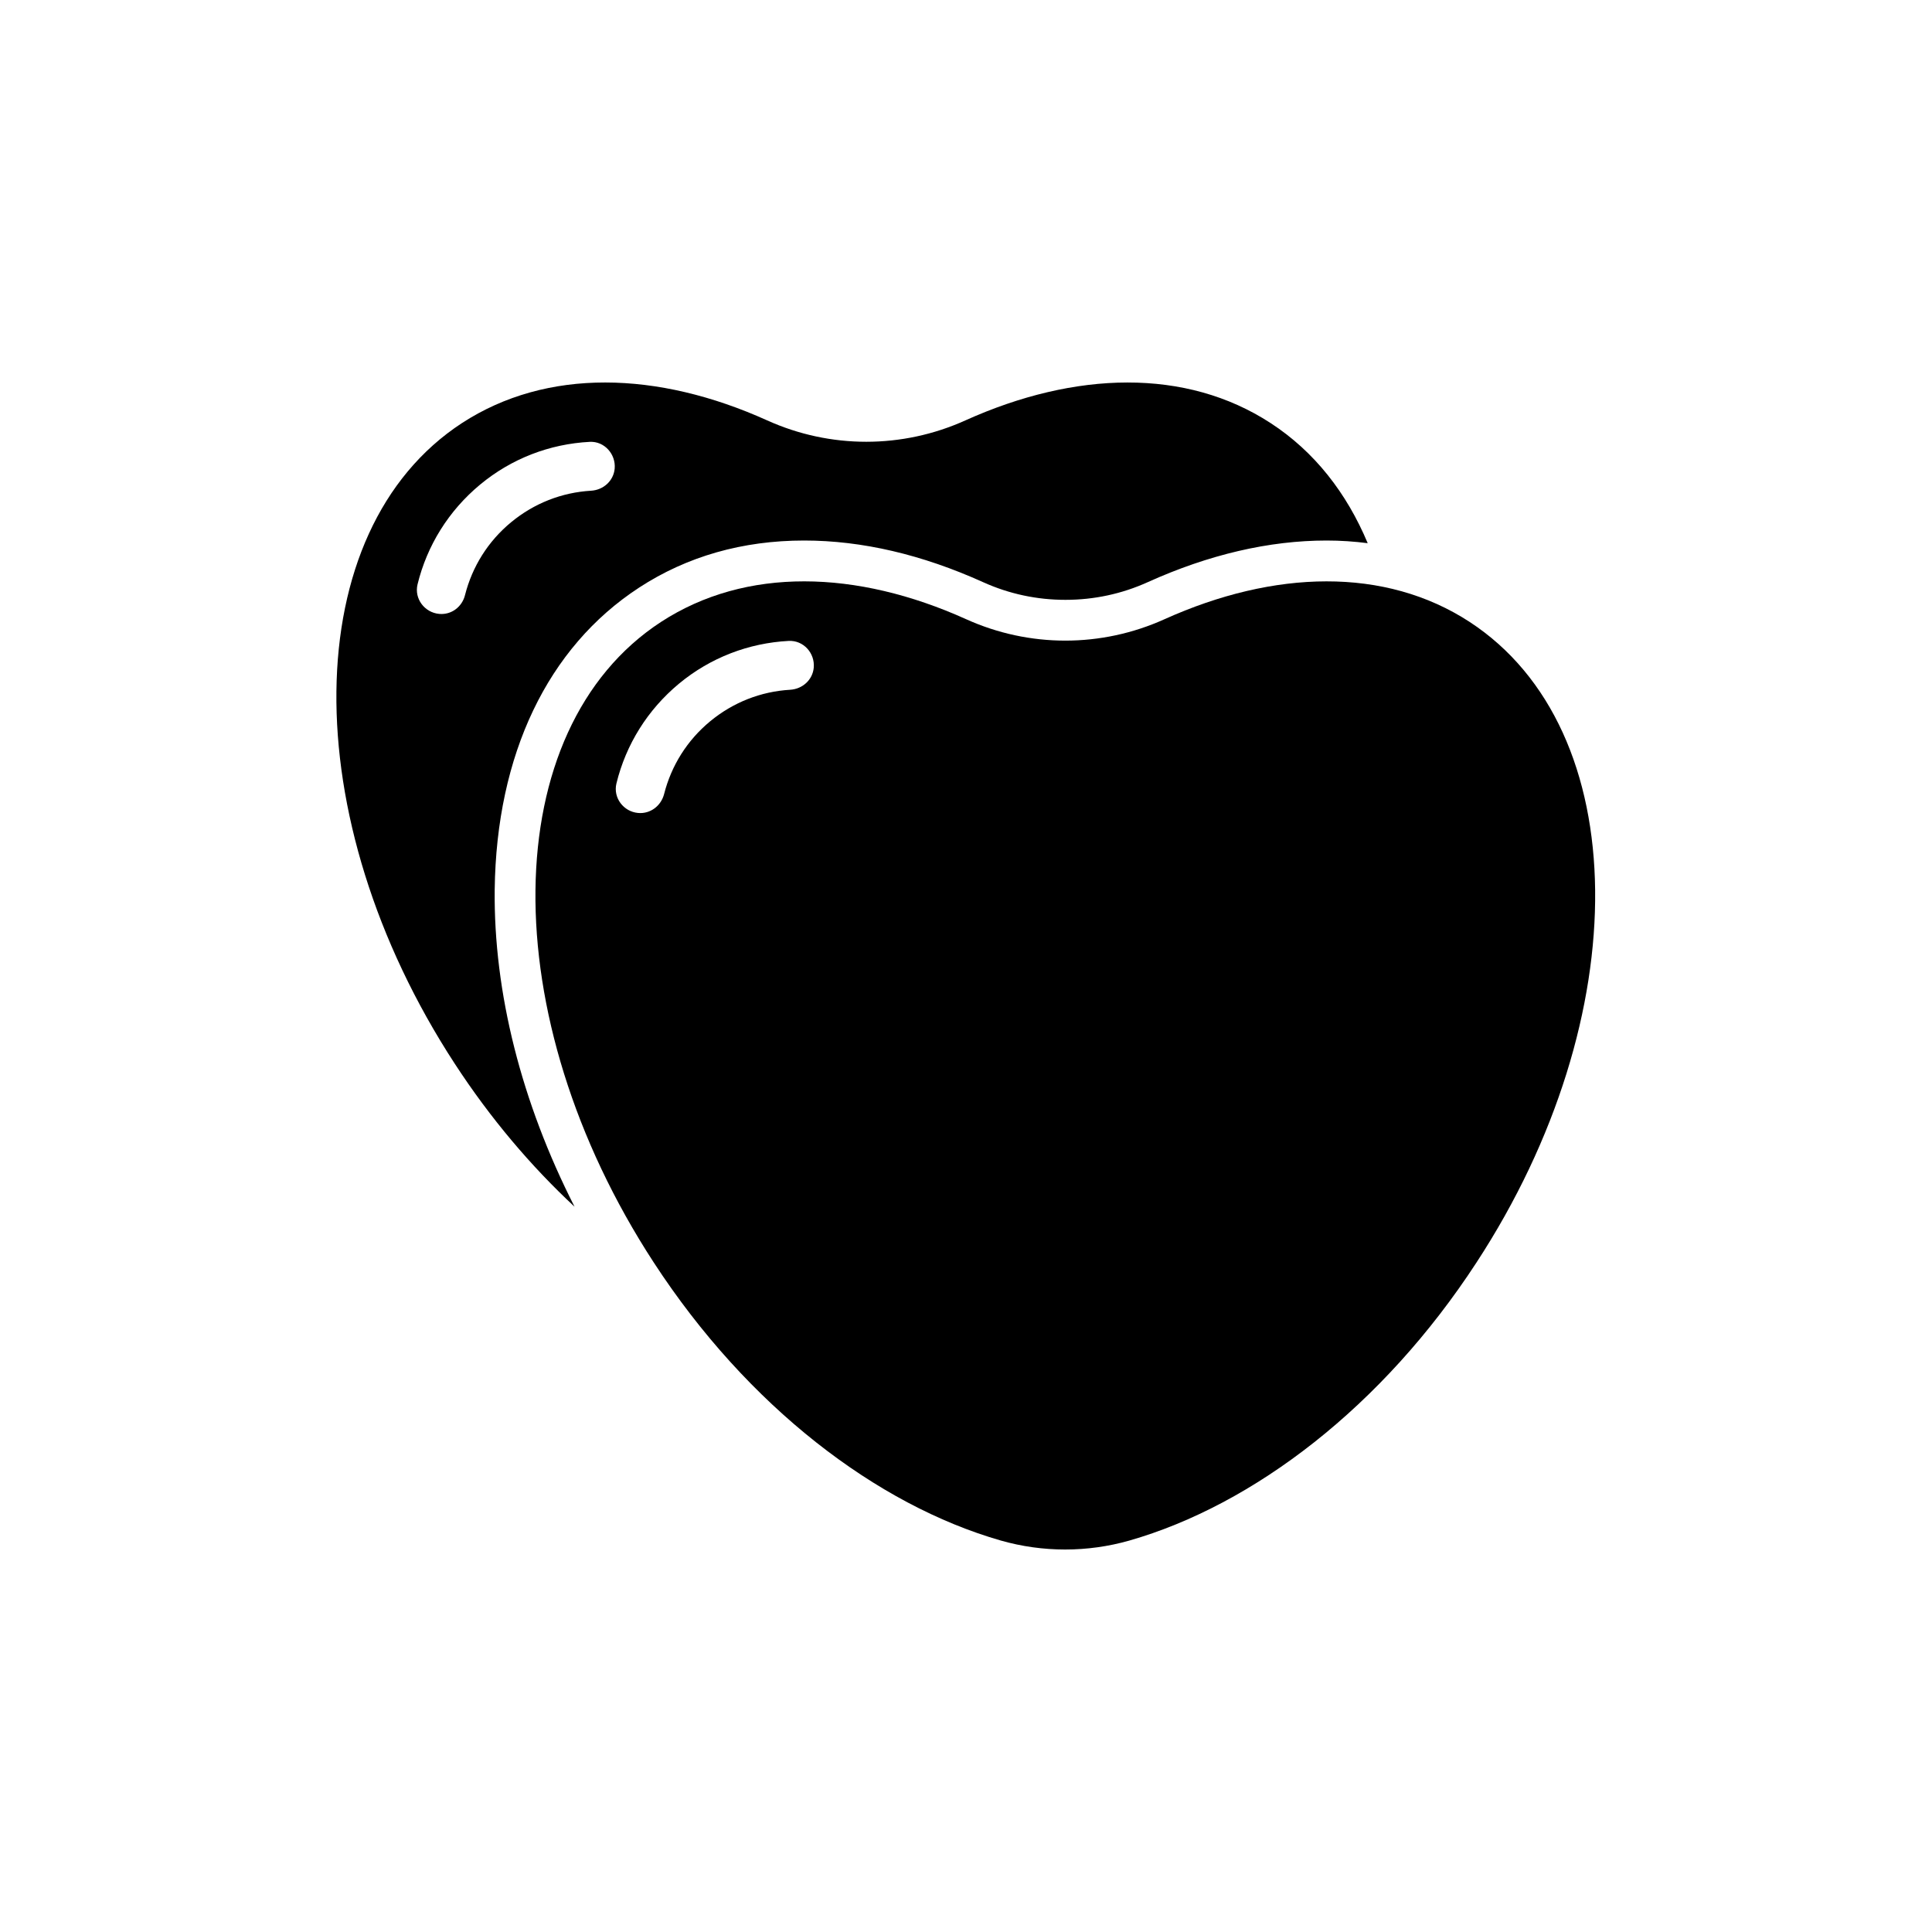
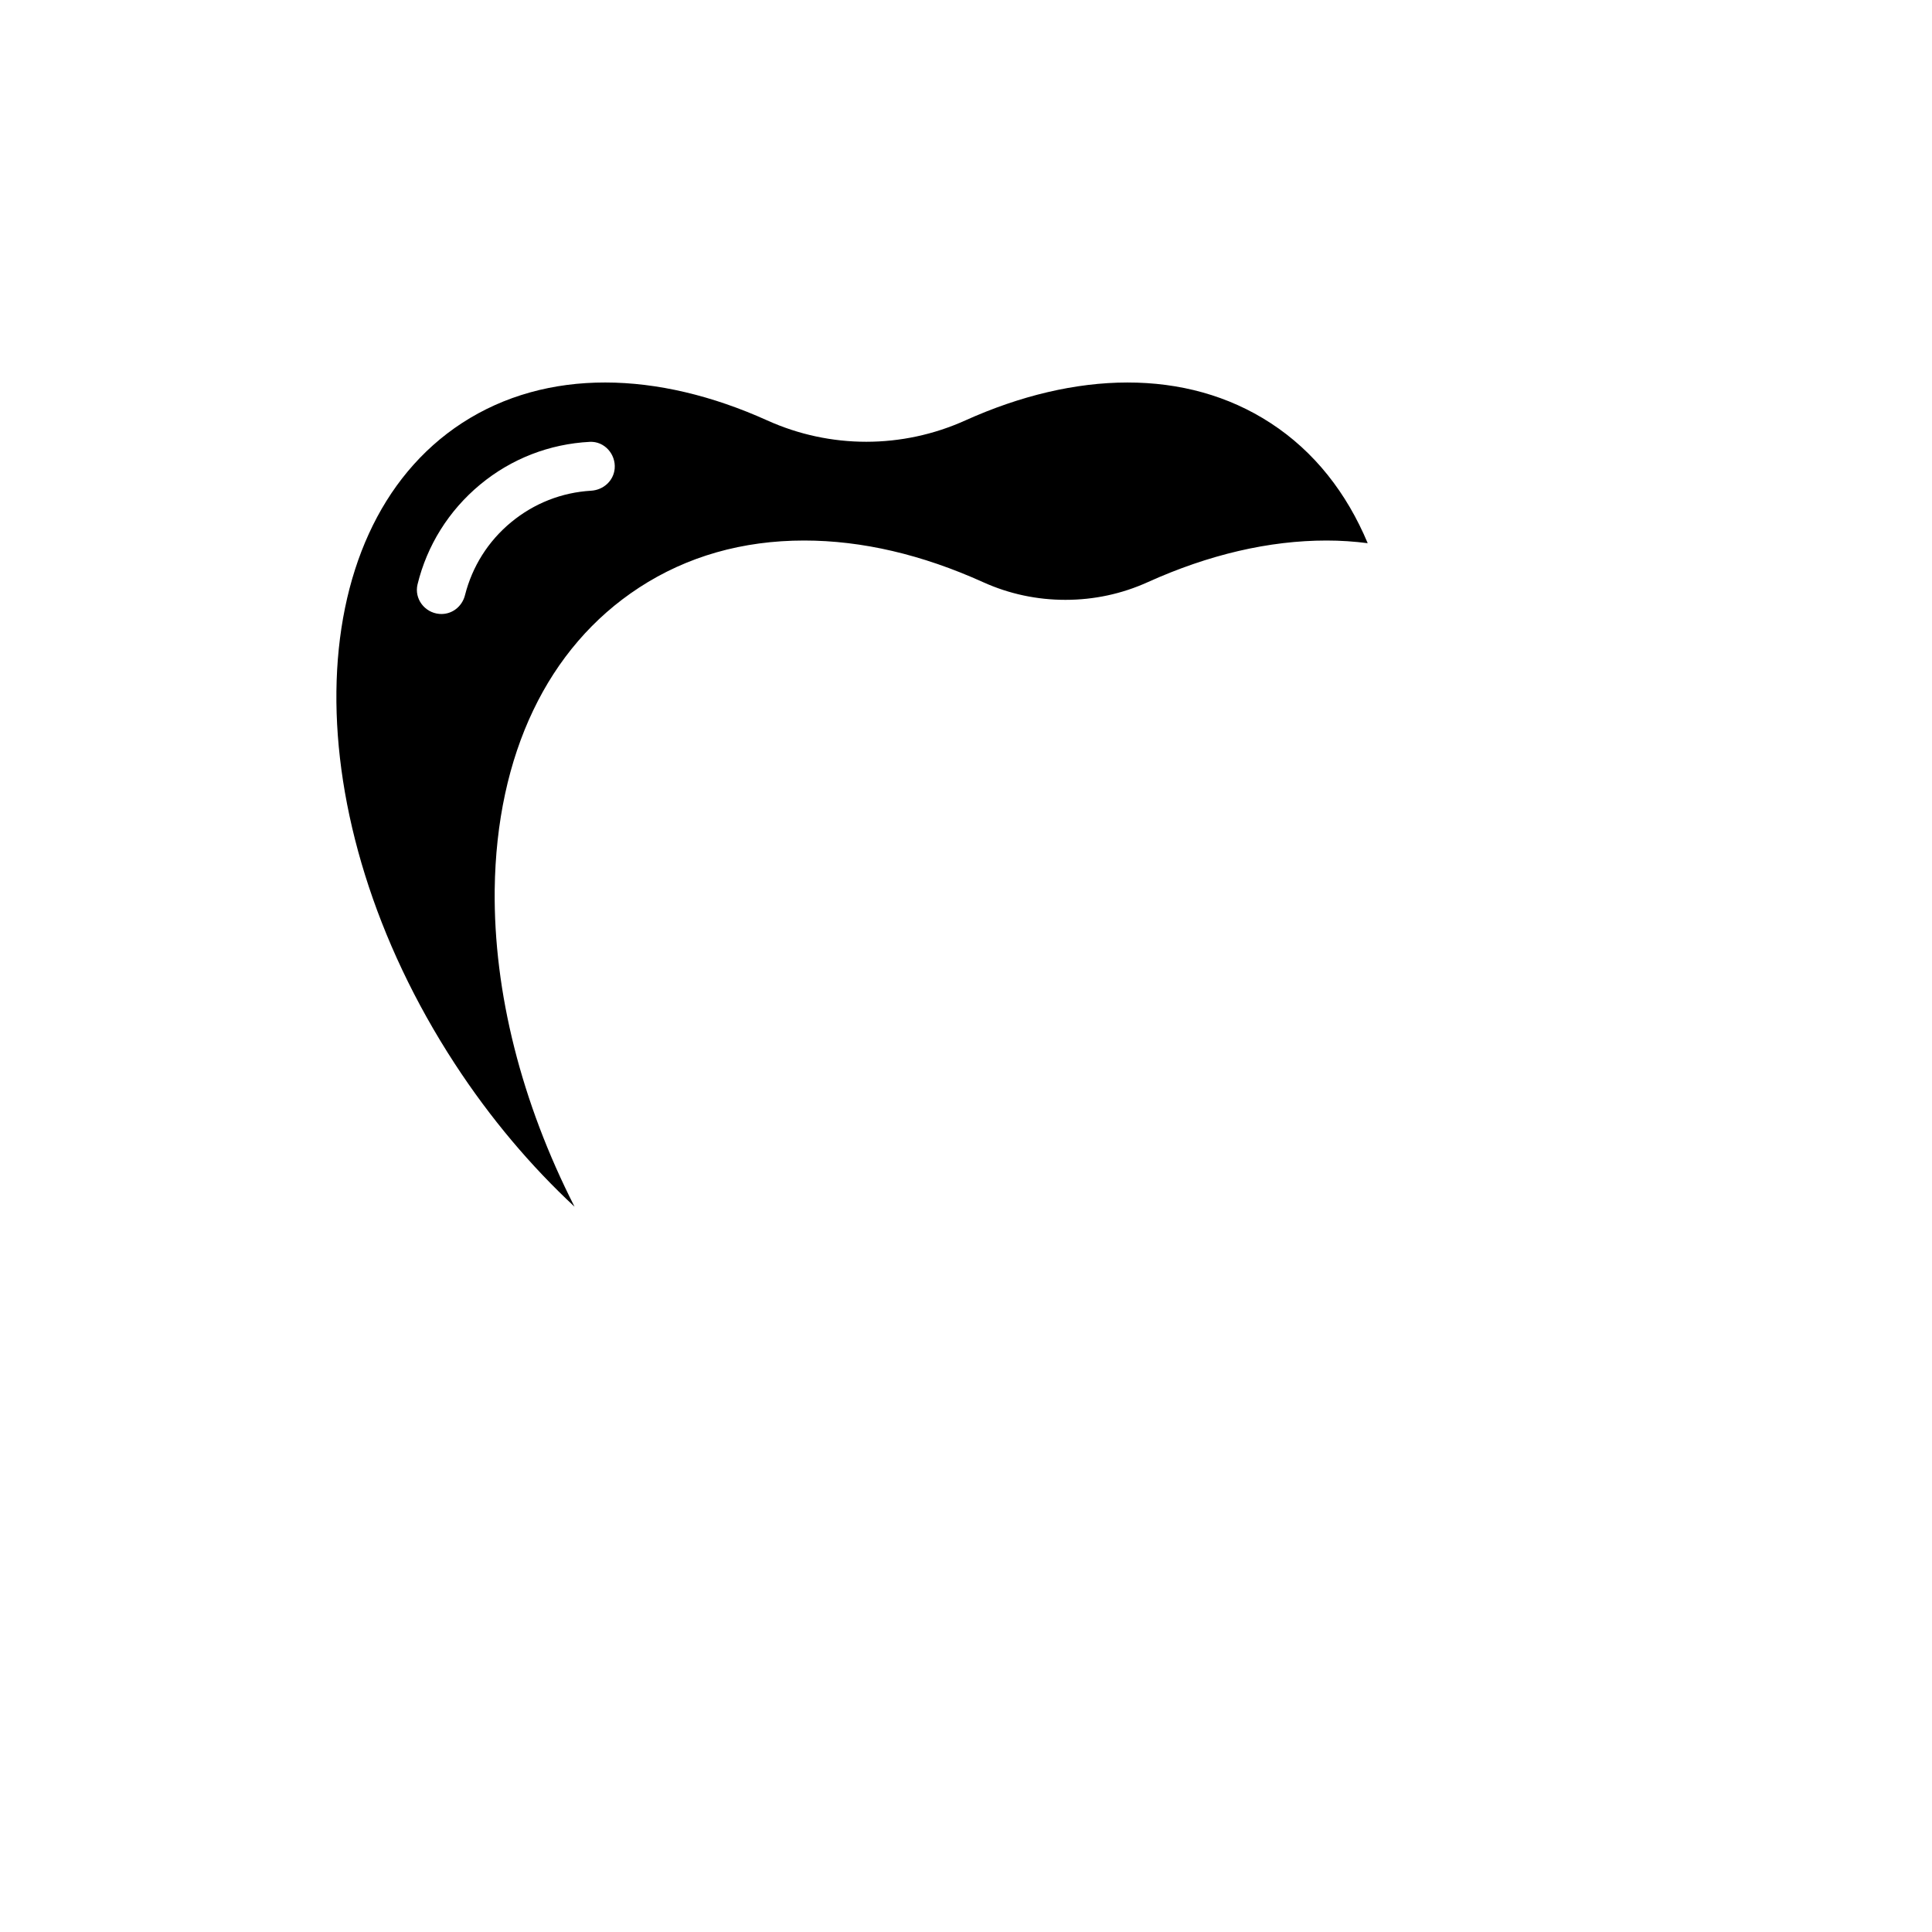
<svg xmlns="http://www.w3.org/2000/svg" fill="#000000" width="800px" height="800px" version="1.1" viewBox="144 144 512 512">
  <g>
    <path d="m313.34 299.74c12.746-8.312 27.457-12.496 43.781-12.496 15.316 0 31.234 3.727 47.41 11.035 6.902 3.125 14.258 4.684 21.816 4.684 7.559 0 14.914-1.562 21.816-4.684 16.172-7.305 32.145-11.035 47.41-11.035 3.727 0 7.356 0.25 10.883 0.707-5.543-13.25-14.105-24.285-25.746-31.84-22.418-14.609-51.793-13.805-80.863-0.707-16.727 7.559-35.82 7.559-52.547 0-29.02-13.098-58.391-13.906-80.863 0.707-43.629 28.465-44.488 104.49-1.914 169.79 9.422 14.461 20.203 27.156 31.738 37.887-14.055-27.609-21.461-56.781-21.16-84.035 0.453-35.773 14.004-64.191 38.238-80.008zm-52.949 6.949c-3.879-0.352-6.648-4.031-5.742-7.809 2.519-10.328 8.262-19.547 16.574-26.449s18.438-10.781 29.07-11.336c3.879-0.203 6.953 3.273 6.602 7.106-0.301 3.223-2.973 5.644-6.246 5.844-7.758 0.453-15.113 3.324-21.211 8.363-6.098 5.039-10.277 11.738-12.191 19.246-0.762 3.172-3.633 5.34-6.856 5.035z" />
-     <path d="m533.46 308.81c-22.418-14.609-51.793-13.805-80.863-0.707-16.727 7.559-35.82 7.559-52.547 0-29.02-13.098-58.391-13.906-80.863 0.707-43.629 28.465-44.488 104.49-1.914 169.79 24.887 38.188 59.098 64.234 91.945 73.656 11.133 3.176 22.973 3.176 34.109 0 32.848-9.422 67.059-35.469 91.945-73.656 42.676-65.293 41.816-141.32-1.812-169.79zm-173.81 12.141c-0.301 3.223-2.973 5.644-6.246 5.844-7.758 0.453-15.113 3.324-21.211 8.363s-10.277 11.738-12.191 19.246c-0.805 3.176-3.68 5.34-6.902 5.039-3.879-0.352-6.648-4.031-5.742-7.809 2.519-10.328 8.262-19.547 16.574-26.449s18.488-10.781 29.07-11.336c3.926-0.203 7 3.223 6.648 7.102z" />
  </g>
</svg>